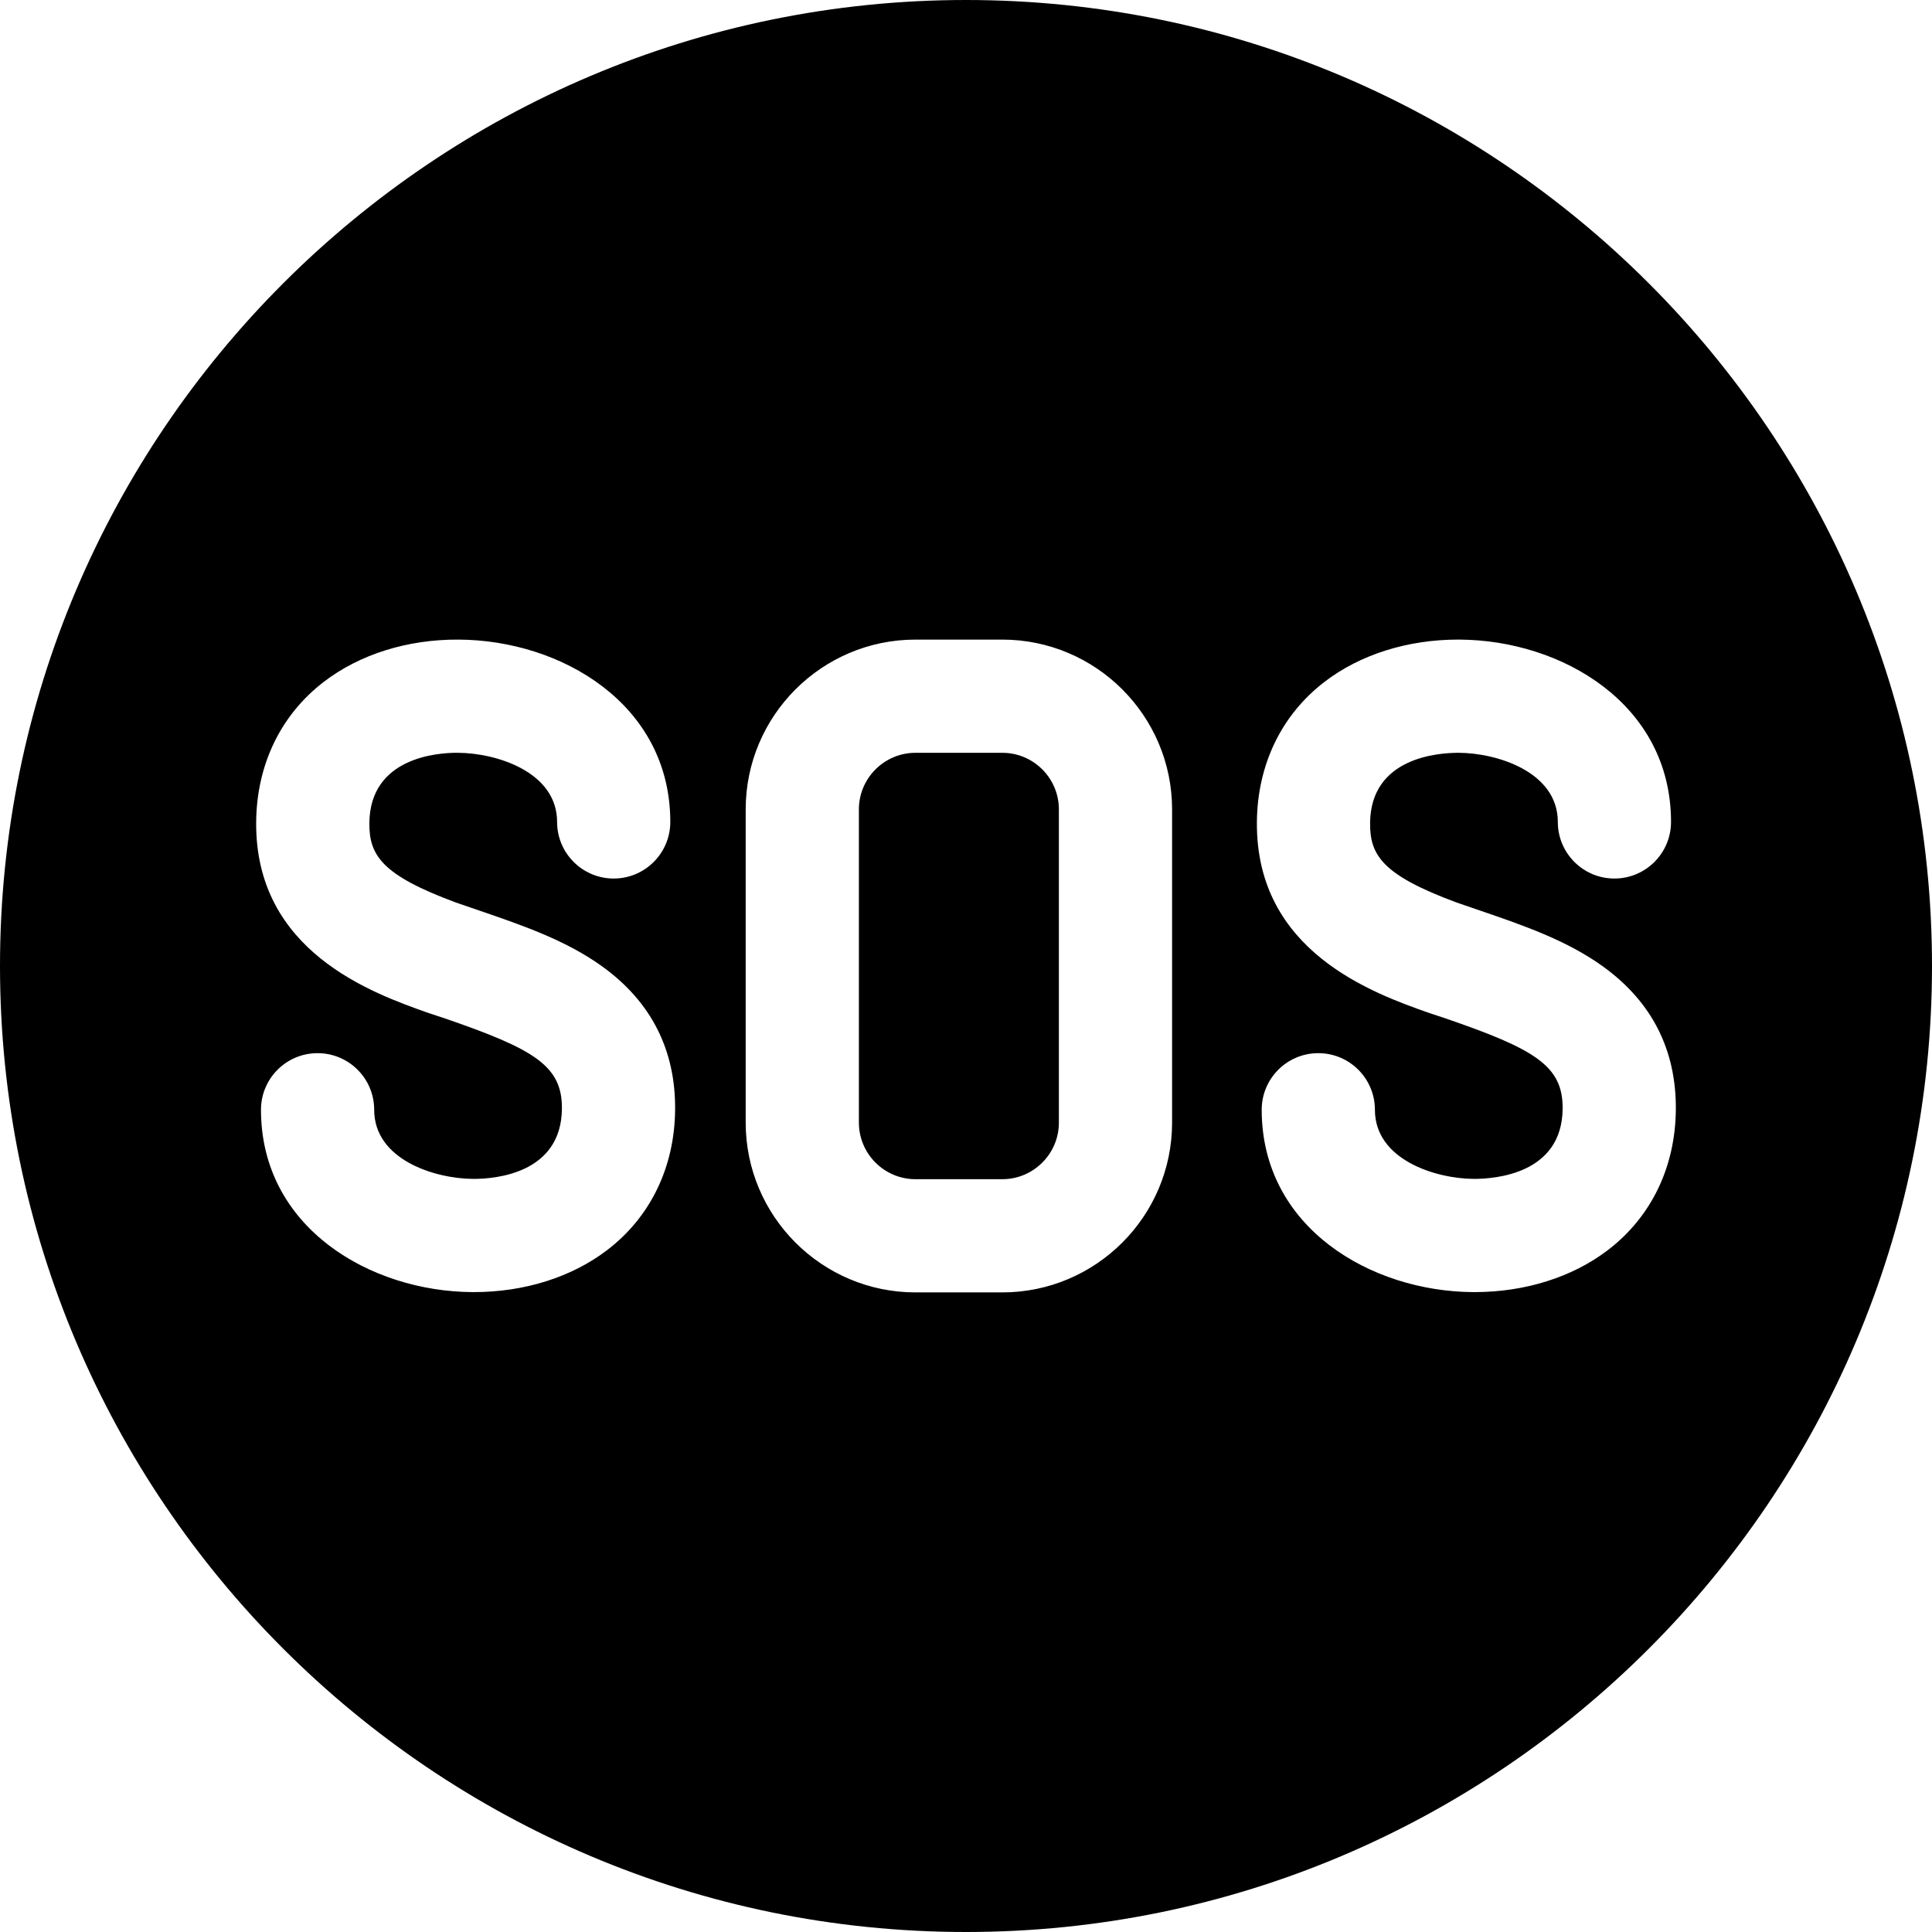
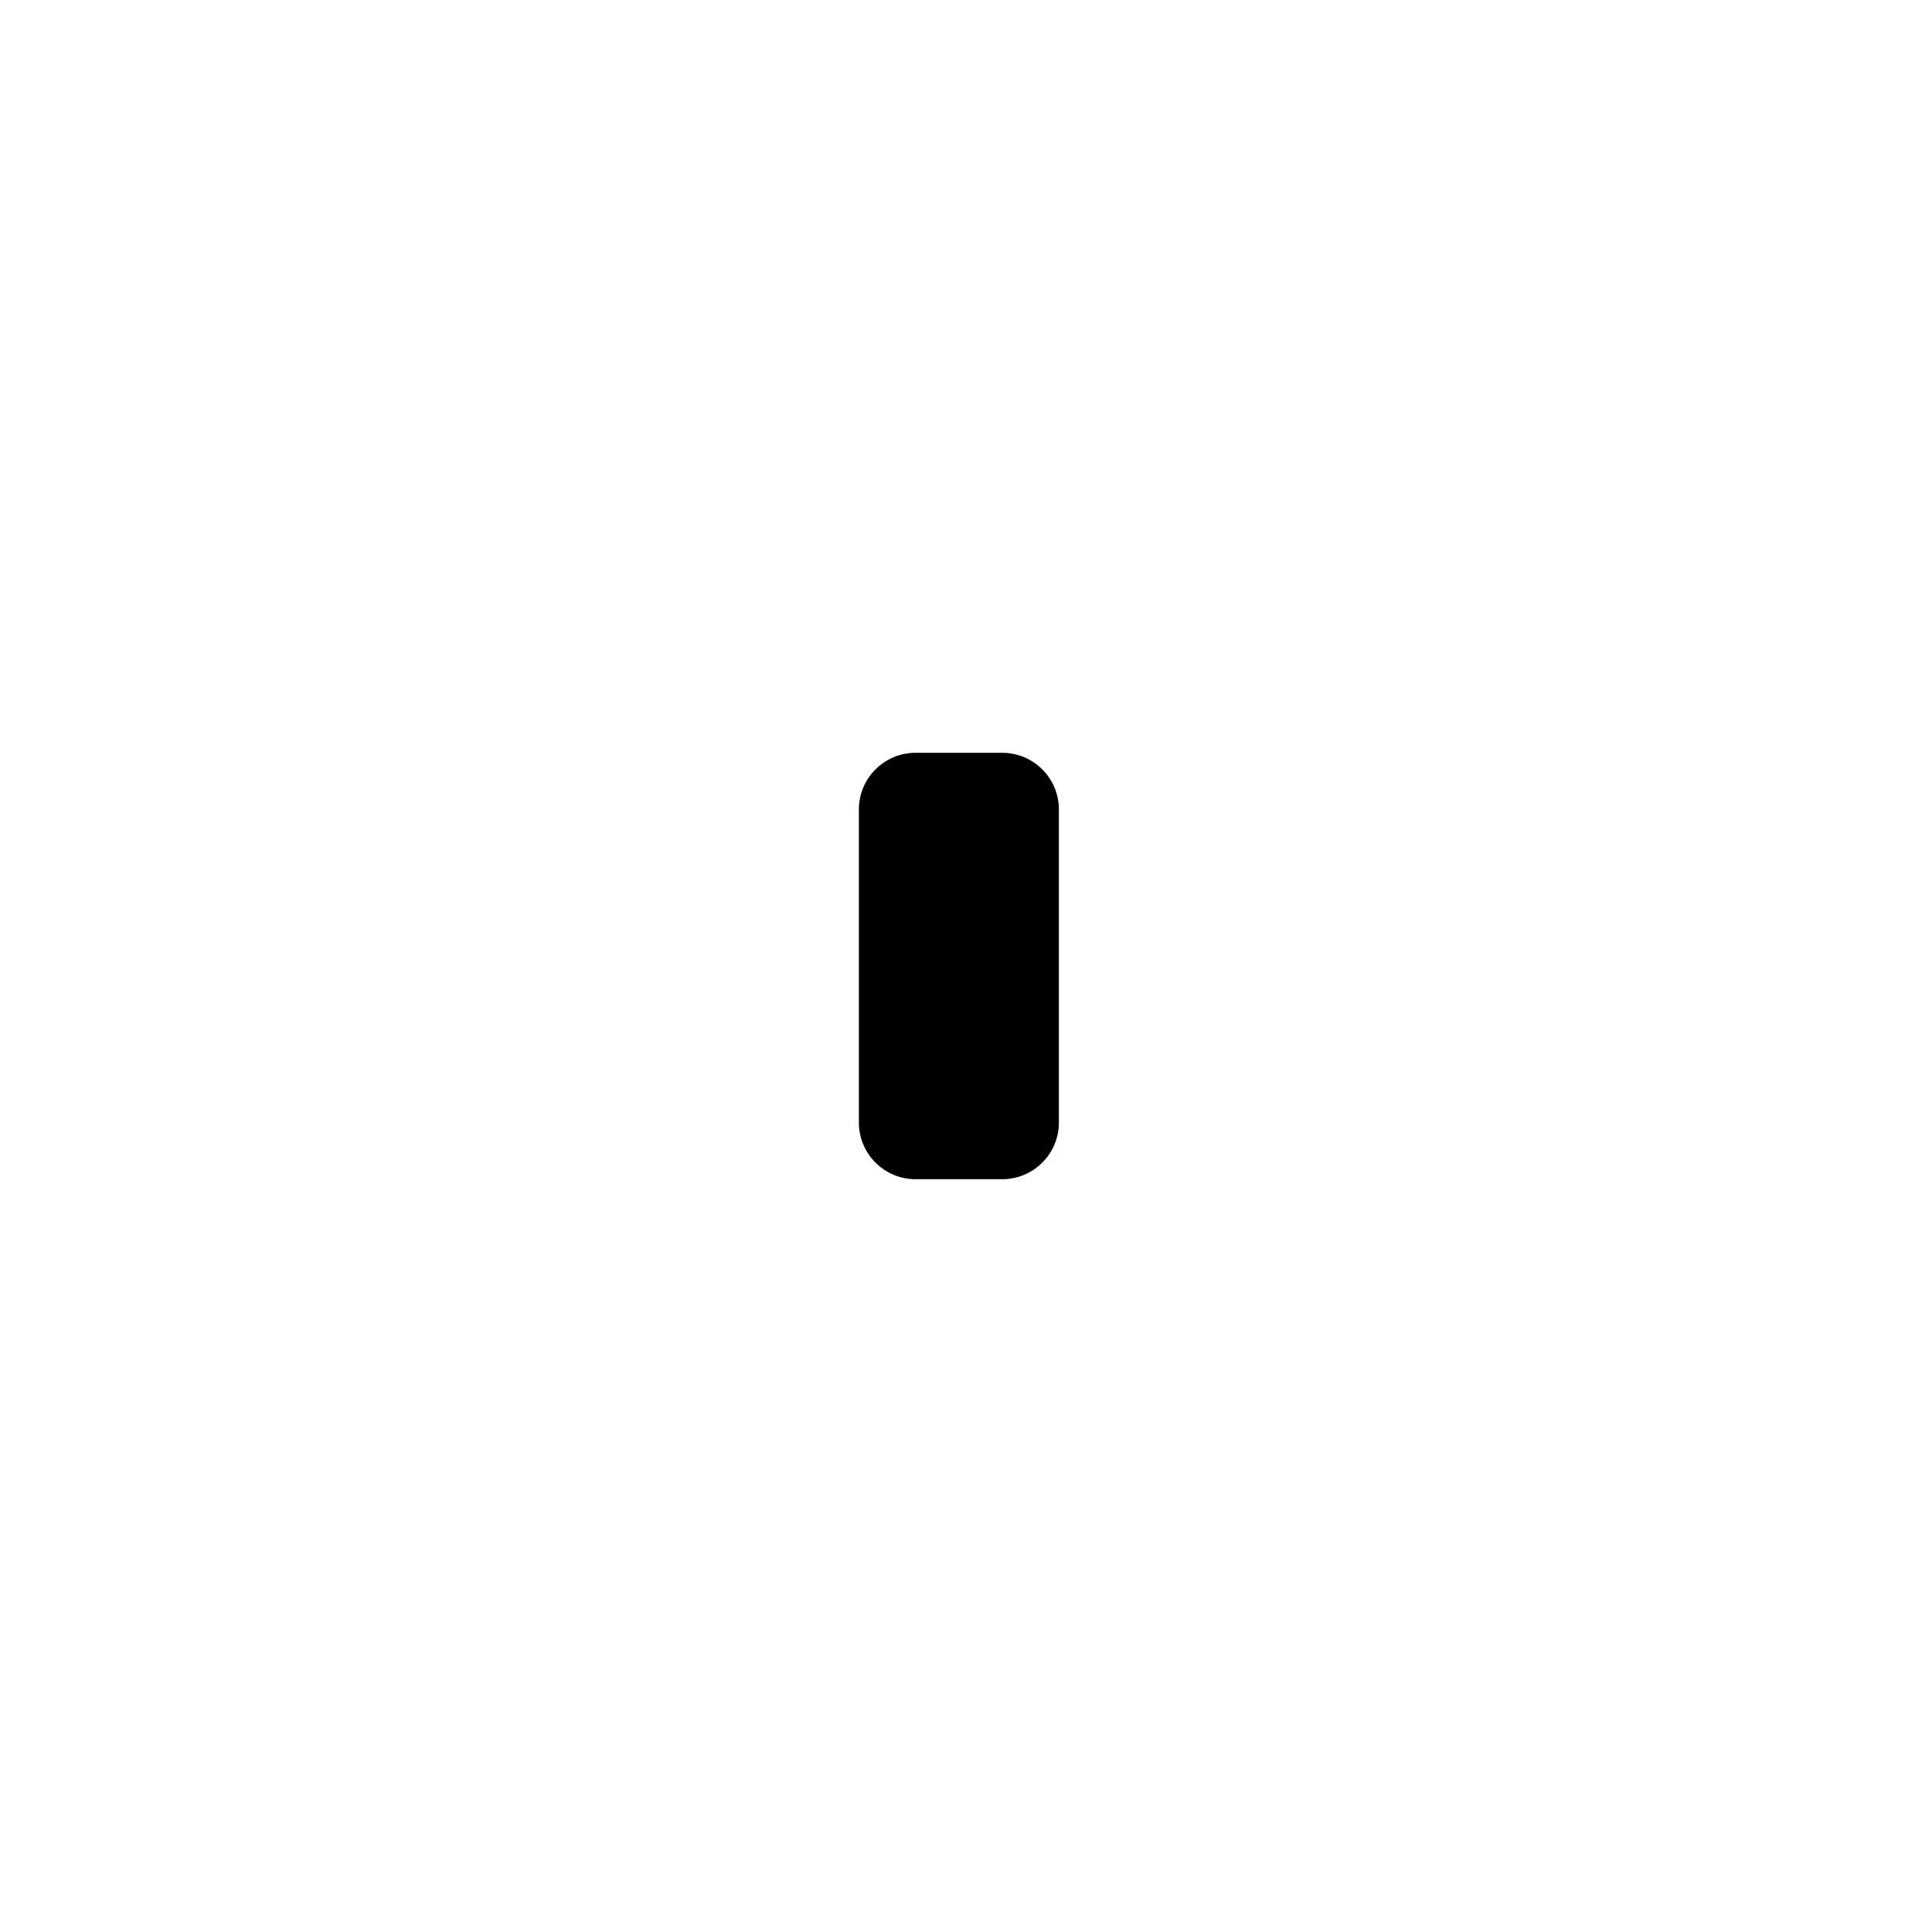
<svg xmlns="http://www.w3.org/2000/svg" id="Layer_1" height="512" viewBox="0 0 512 512" width="512">
  <path d="m265.615 199.5h-23c-8.271 0-15 6.729-15 15v83c0 8.271 6.729 15 15 15h23c8.271 0 15-6.729 15-15v-83c0-8.271-6.729-15-15-15z" />
-   <path d="m256 0c-141.159 0-256 114.841-256 256s114.841 256 256 256 256-114.841 256-256-114.841-256-256-256zm-95.063 331.263c-9.413 7.2-21.957 11.157-35.349 11.157-.102 0-.202 0-.304 0-27.207-.122-56.122-17.099-56.122-48.321 0-8.284 6.716-15 15-15s15 6.716 15 15c0 13.262 16.105 18.276 26.256 18.321.049 0 .1.001.151.001 5.641 0 23.189-1.401 23.343-18.604.103-11.417-7.367-15.812-31.407-24.059-.828-.284-3.402-1.107-3.863-1.27-14.952-5.282-46.063-16.273-45.756-50.654.136-15.211 6.52-28.414 17.974-37.177 9.484-7.255 22.112-11.227 35.653-11.157 27.207.122 56.122 17.099 56.122 48.321 0 8.284-6.716 15-15 15s-15-6.716-15-15c0-13.262-16.105-18.276-26.256-18.321-5.447-.063-23.339 1.244-23.494 18.603-.077 8.568 3.312 13.806 22.942 21.08.172.054 4.437 1.521 6.413 2.199 11.271 3.866 22.926 7.864 32.578 14.896 12.811 9.333 19.235 22.054 19.094 37.807-.137 15.212-6.52 28.415-17.975 37.178zm149.678-33.763c0 24.813-20.187 45-45 45h-23c-24.813 0-45-20.187-45-45v-83c0-24.813 20.187-45 45-45h23c24.813 0 45 20.187 45 45zm115.524 33.763c-9.413 7.2-21.957 11.157-35.349 11.157-.102 0-.202 0-.304 0-27.207-.122-56.122-17.099-56.122-48.321 0-8.284 6.716-15 15-15s15 6.716 15 15c0 13.262 16.104 18.276 26.256 18.321 5.486-.001 23.339-1.244 23.494-18.603.103-11.417-7.367-15.812-31.407-24.059-.828-.284-3.402-1.107-3.863-1.27-14.951-5.282-46.063-16.272-45.755-50.654.136-15.211 6.52-28.414 17.974-37.177 9.413-7.2 21.956-11.158 35.349-11.158.101 0 .202.001.304.001 27.207.122 56.122 17.099 56.122 48.321 0 8.284-6.716 15-15 15s-15-6.716-15-15c0-13.262-16.105-18.276-26.256-18.321-5.511-.004-23.338 1.244-23.494 18.603-.077 8.568 3.312 13.806 22.941 21.08.172.054 4.437 1.521 6.413 2.199 11.271 3.866 22.926 7.864 32.578 14.896 12.811 9.334 19.235 22.054 19.094 37.808-.137 15.211-6.521 28.414-17.975 37.177z" />
</svg>